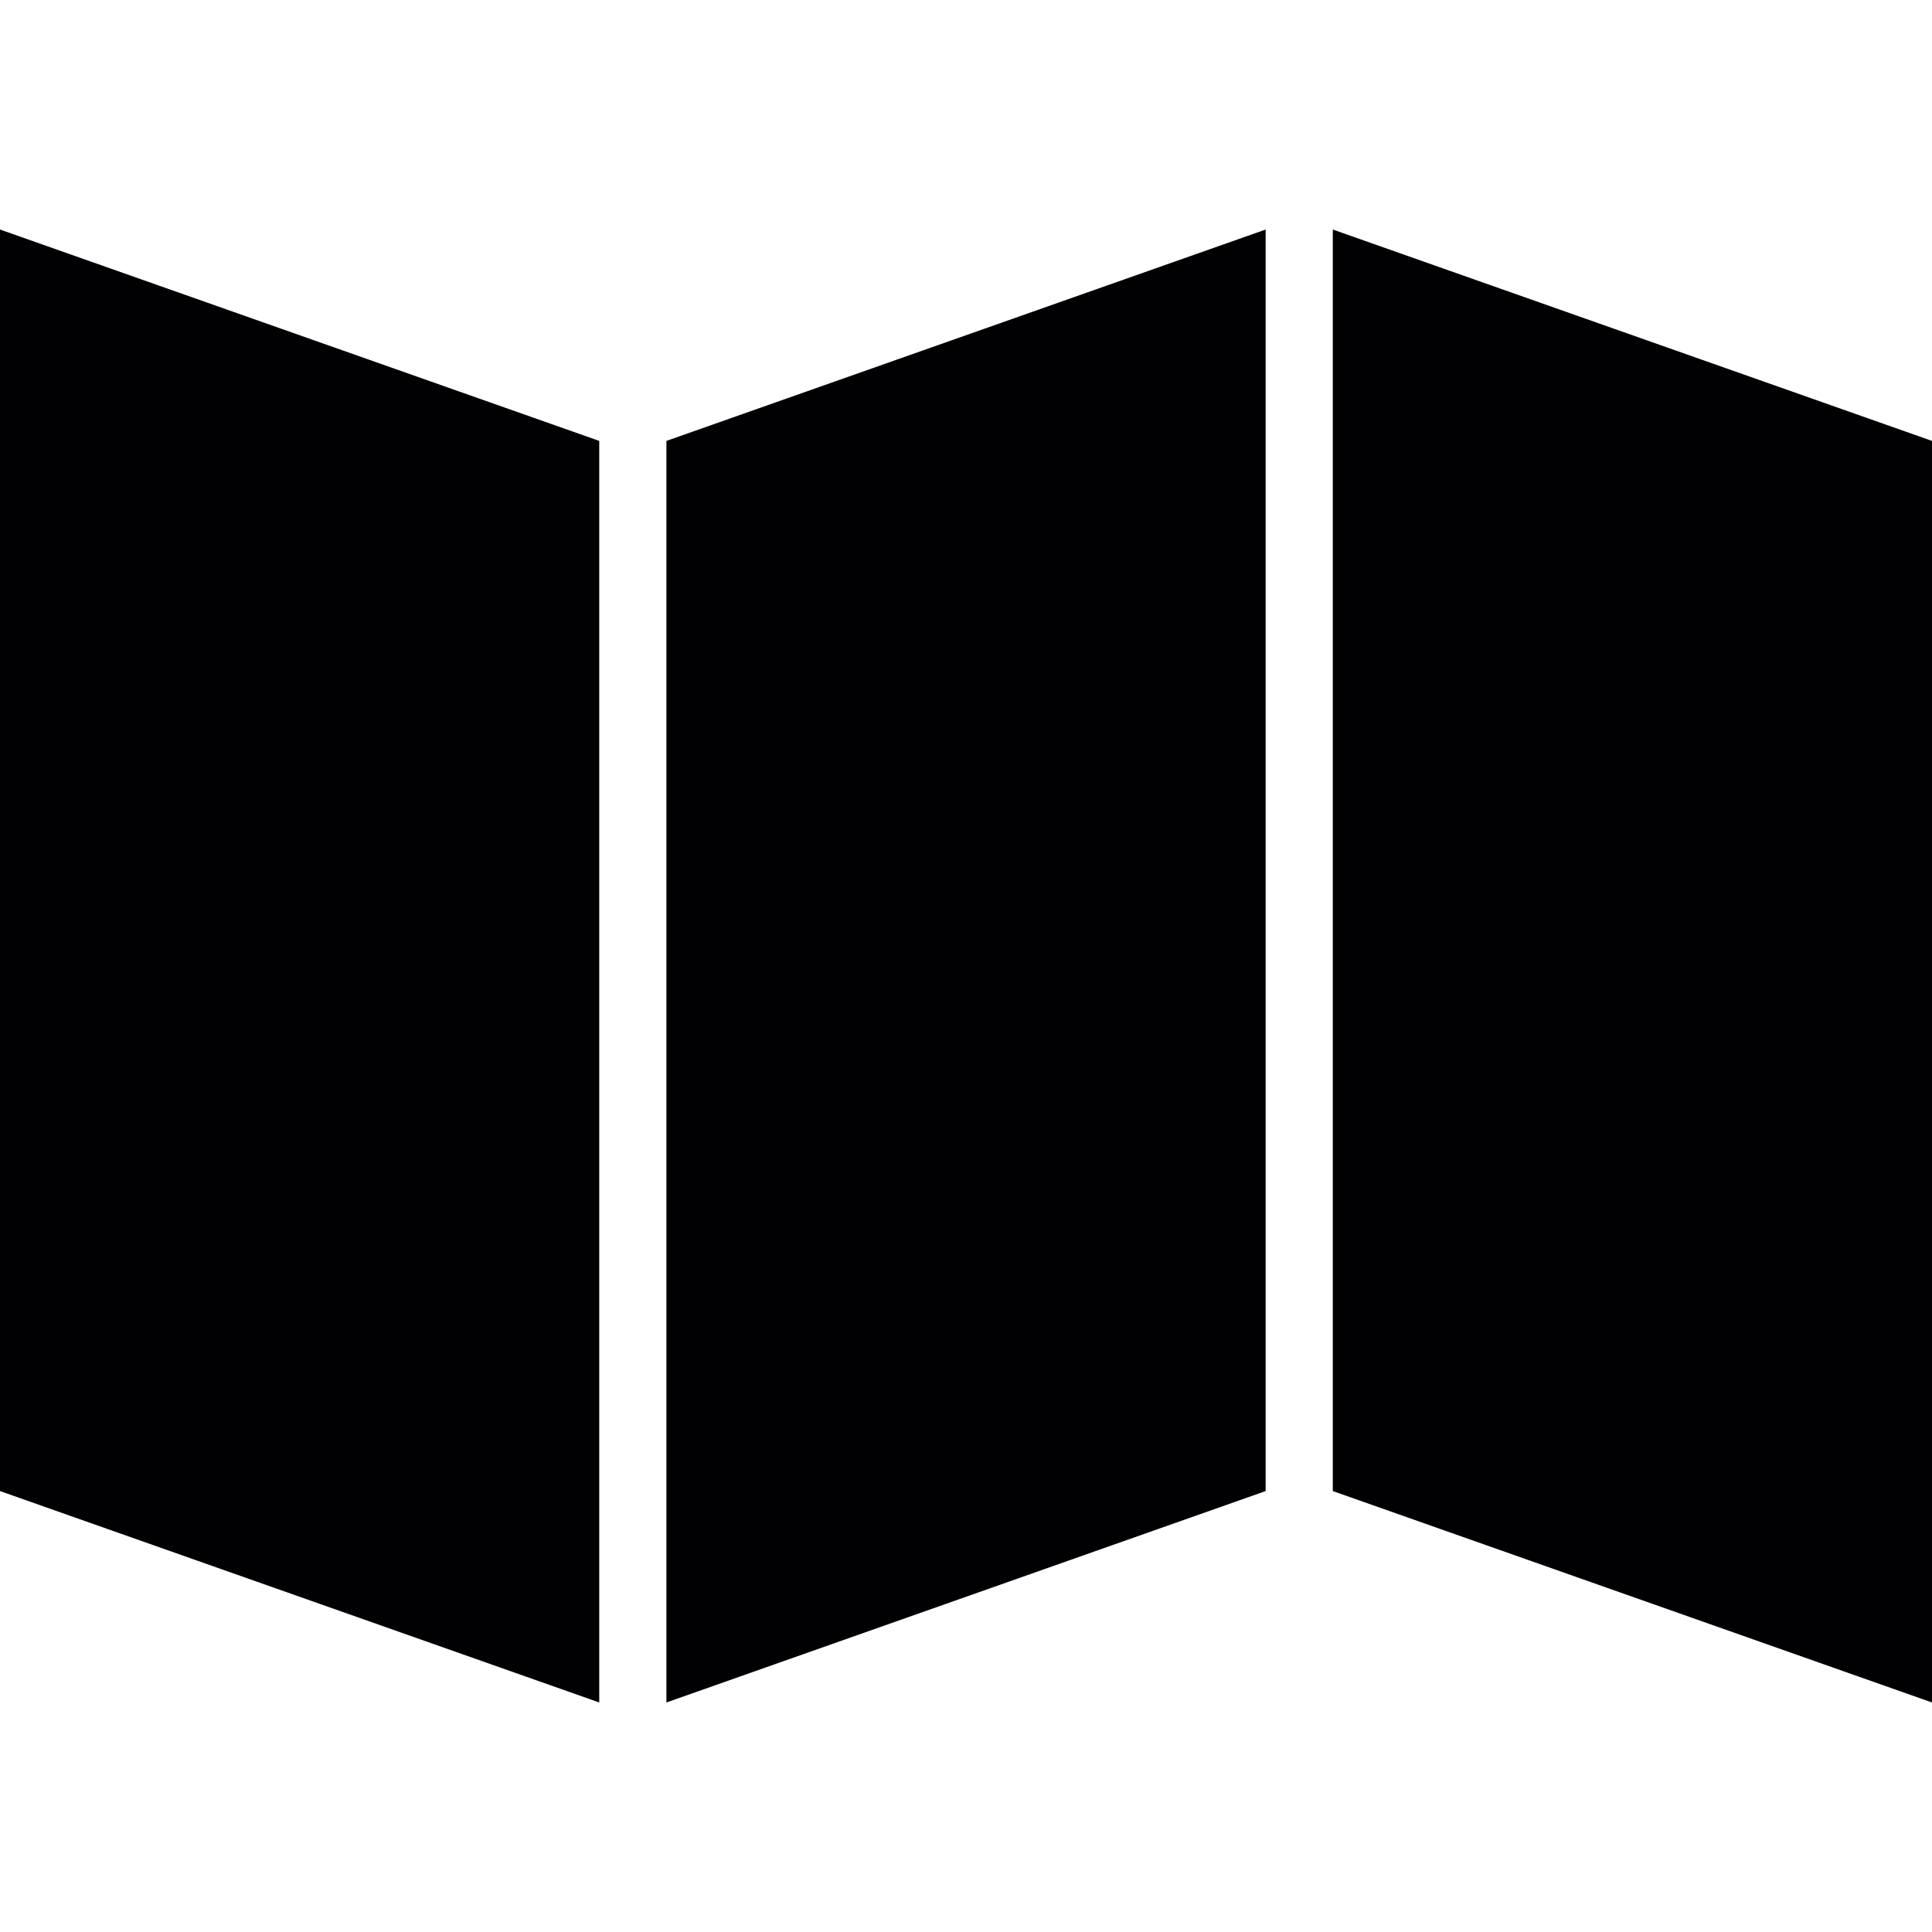
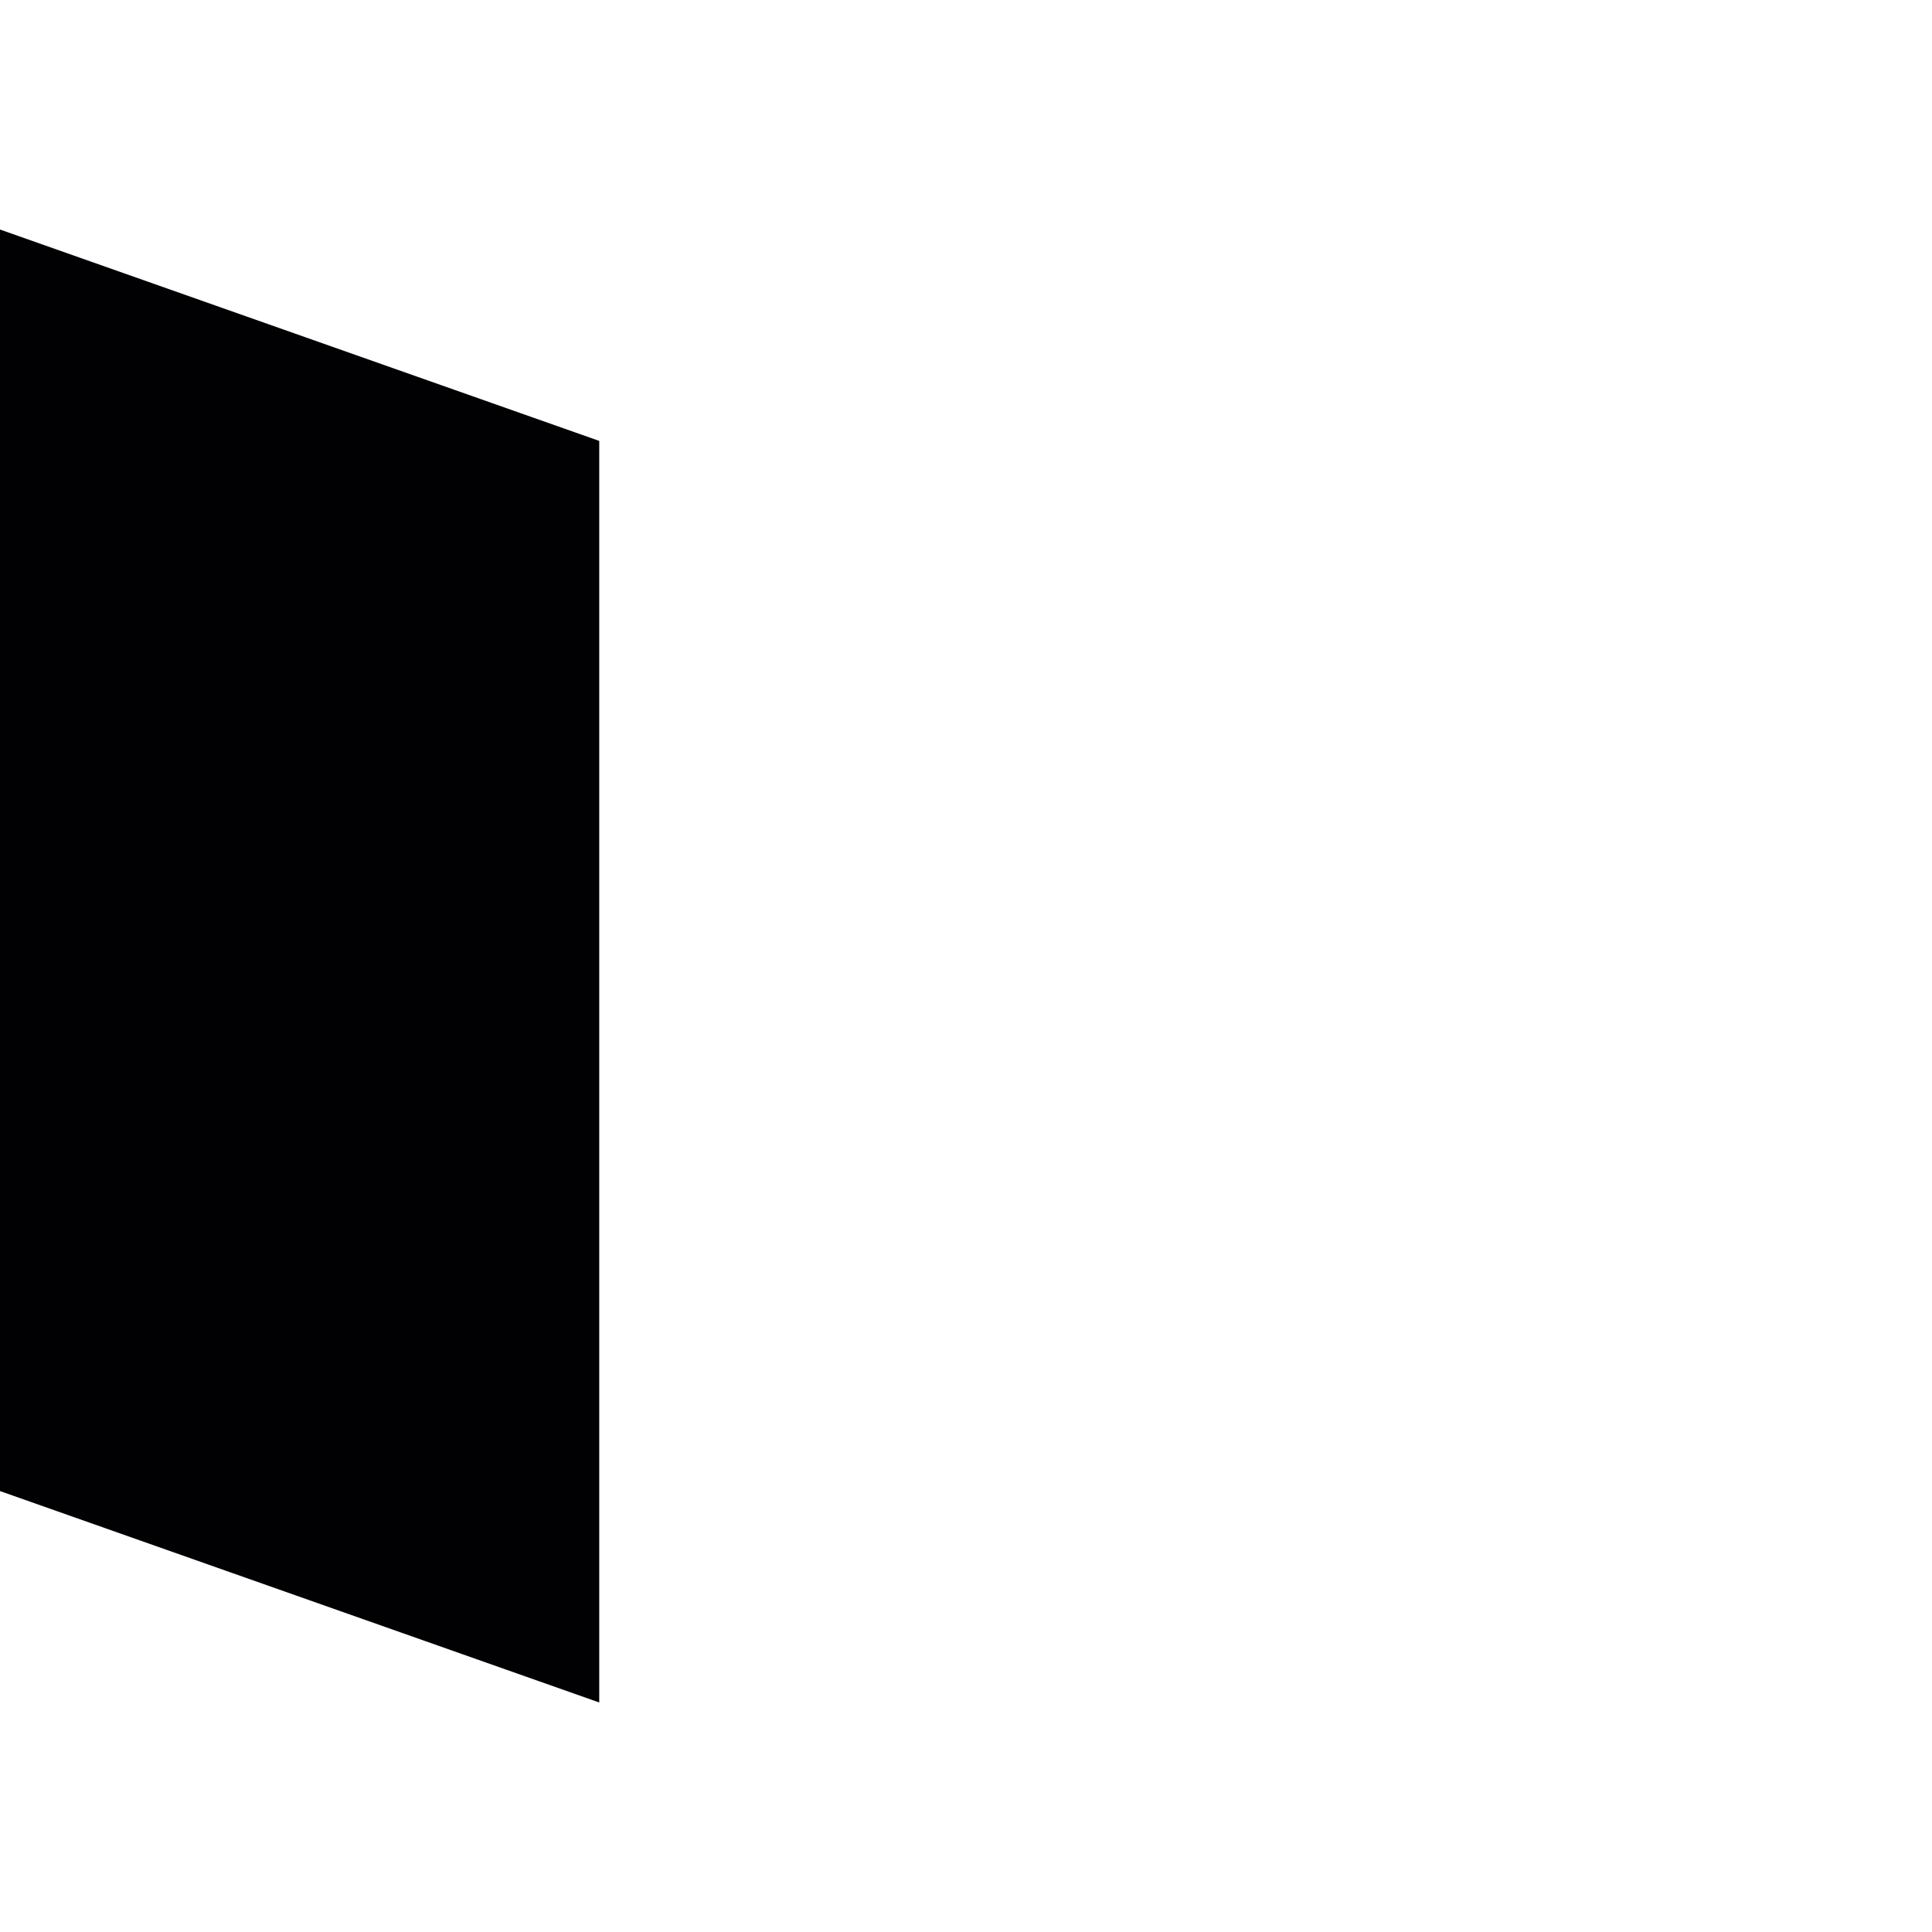
<svg xmlns="http://www.w3.org/2000/svg" height="800px" width="800px" version="1.1" id="Capa_1" viewBox="0 0 343.262 343.262" xml:space="preserve">
  <g>
    <polygon style="fill:#010002;" points="0,40.781 106.467,78.336 106.467,302.482 0,264.92  " />
-     <polygon style="fill:#010002;" points="118.401,78.336 224.867,40.781 224.867,264.92 118.401,302.482  " />
-     <polygon style="fill:#010002;" points="343.262,302.482 236.801,264.92 236.801,40.781 343.262,78.336  " />
  </g>
</svg>